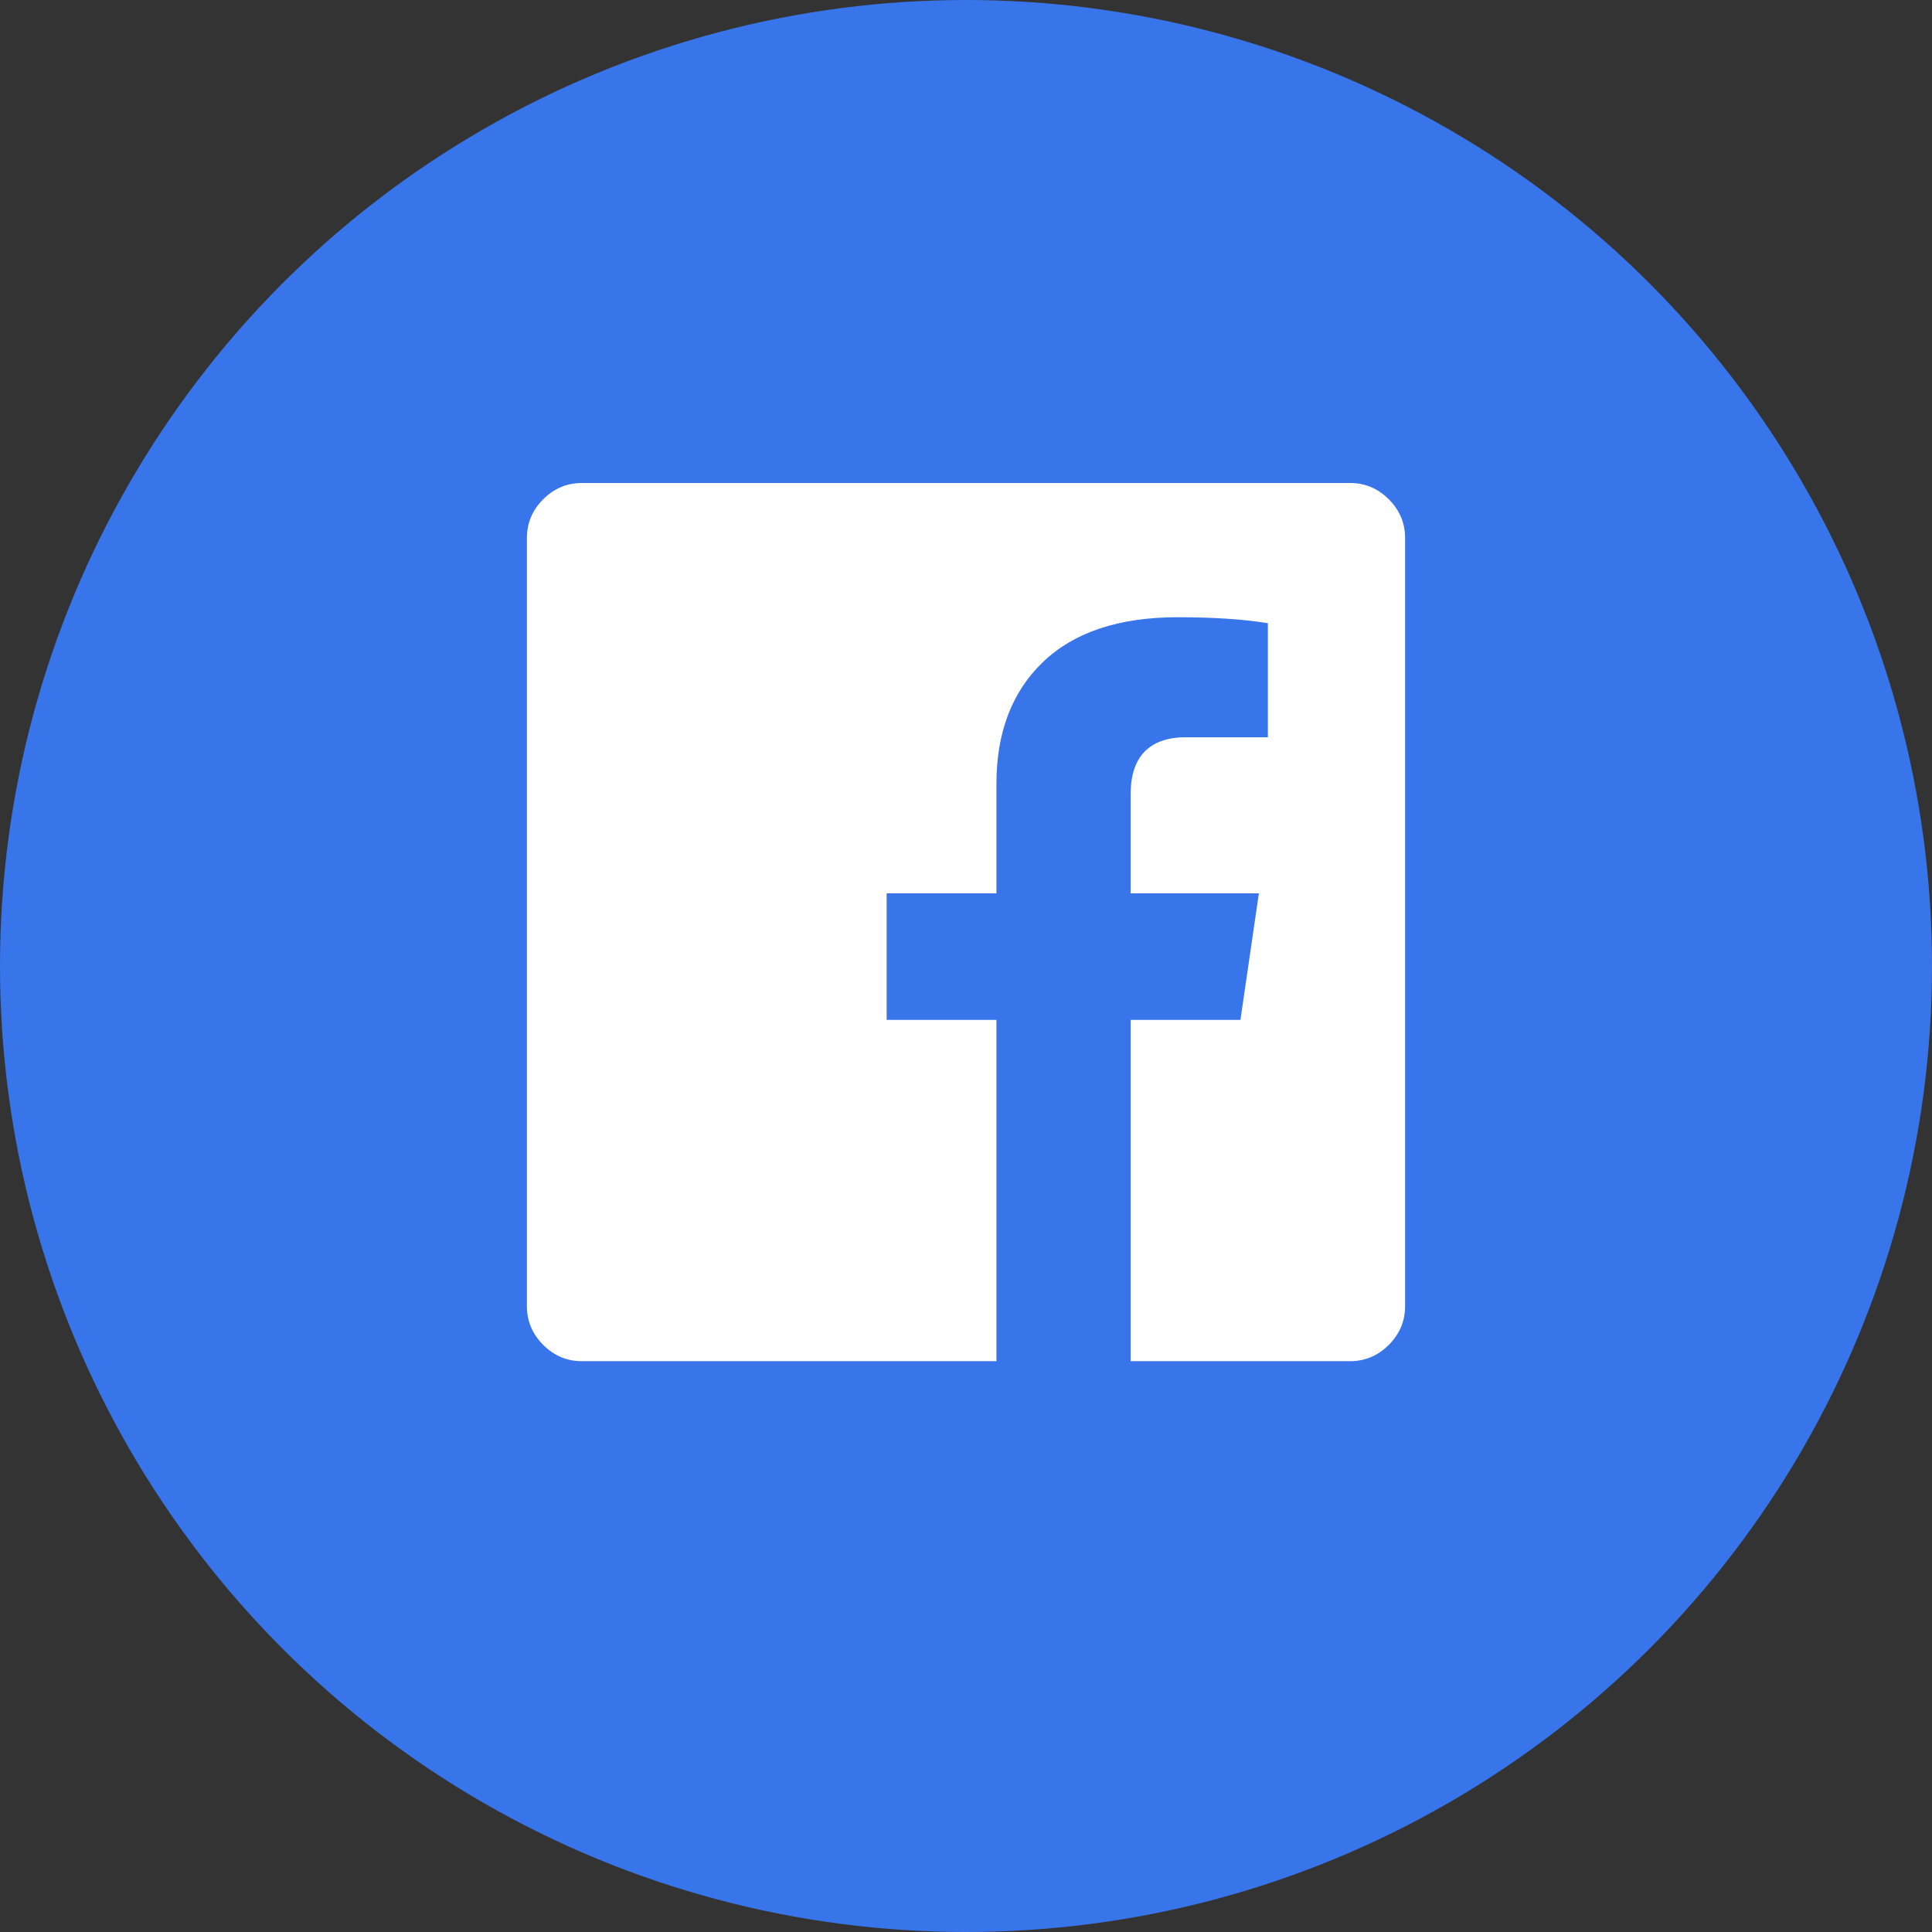
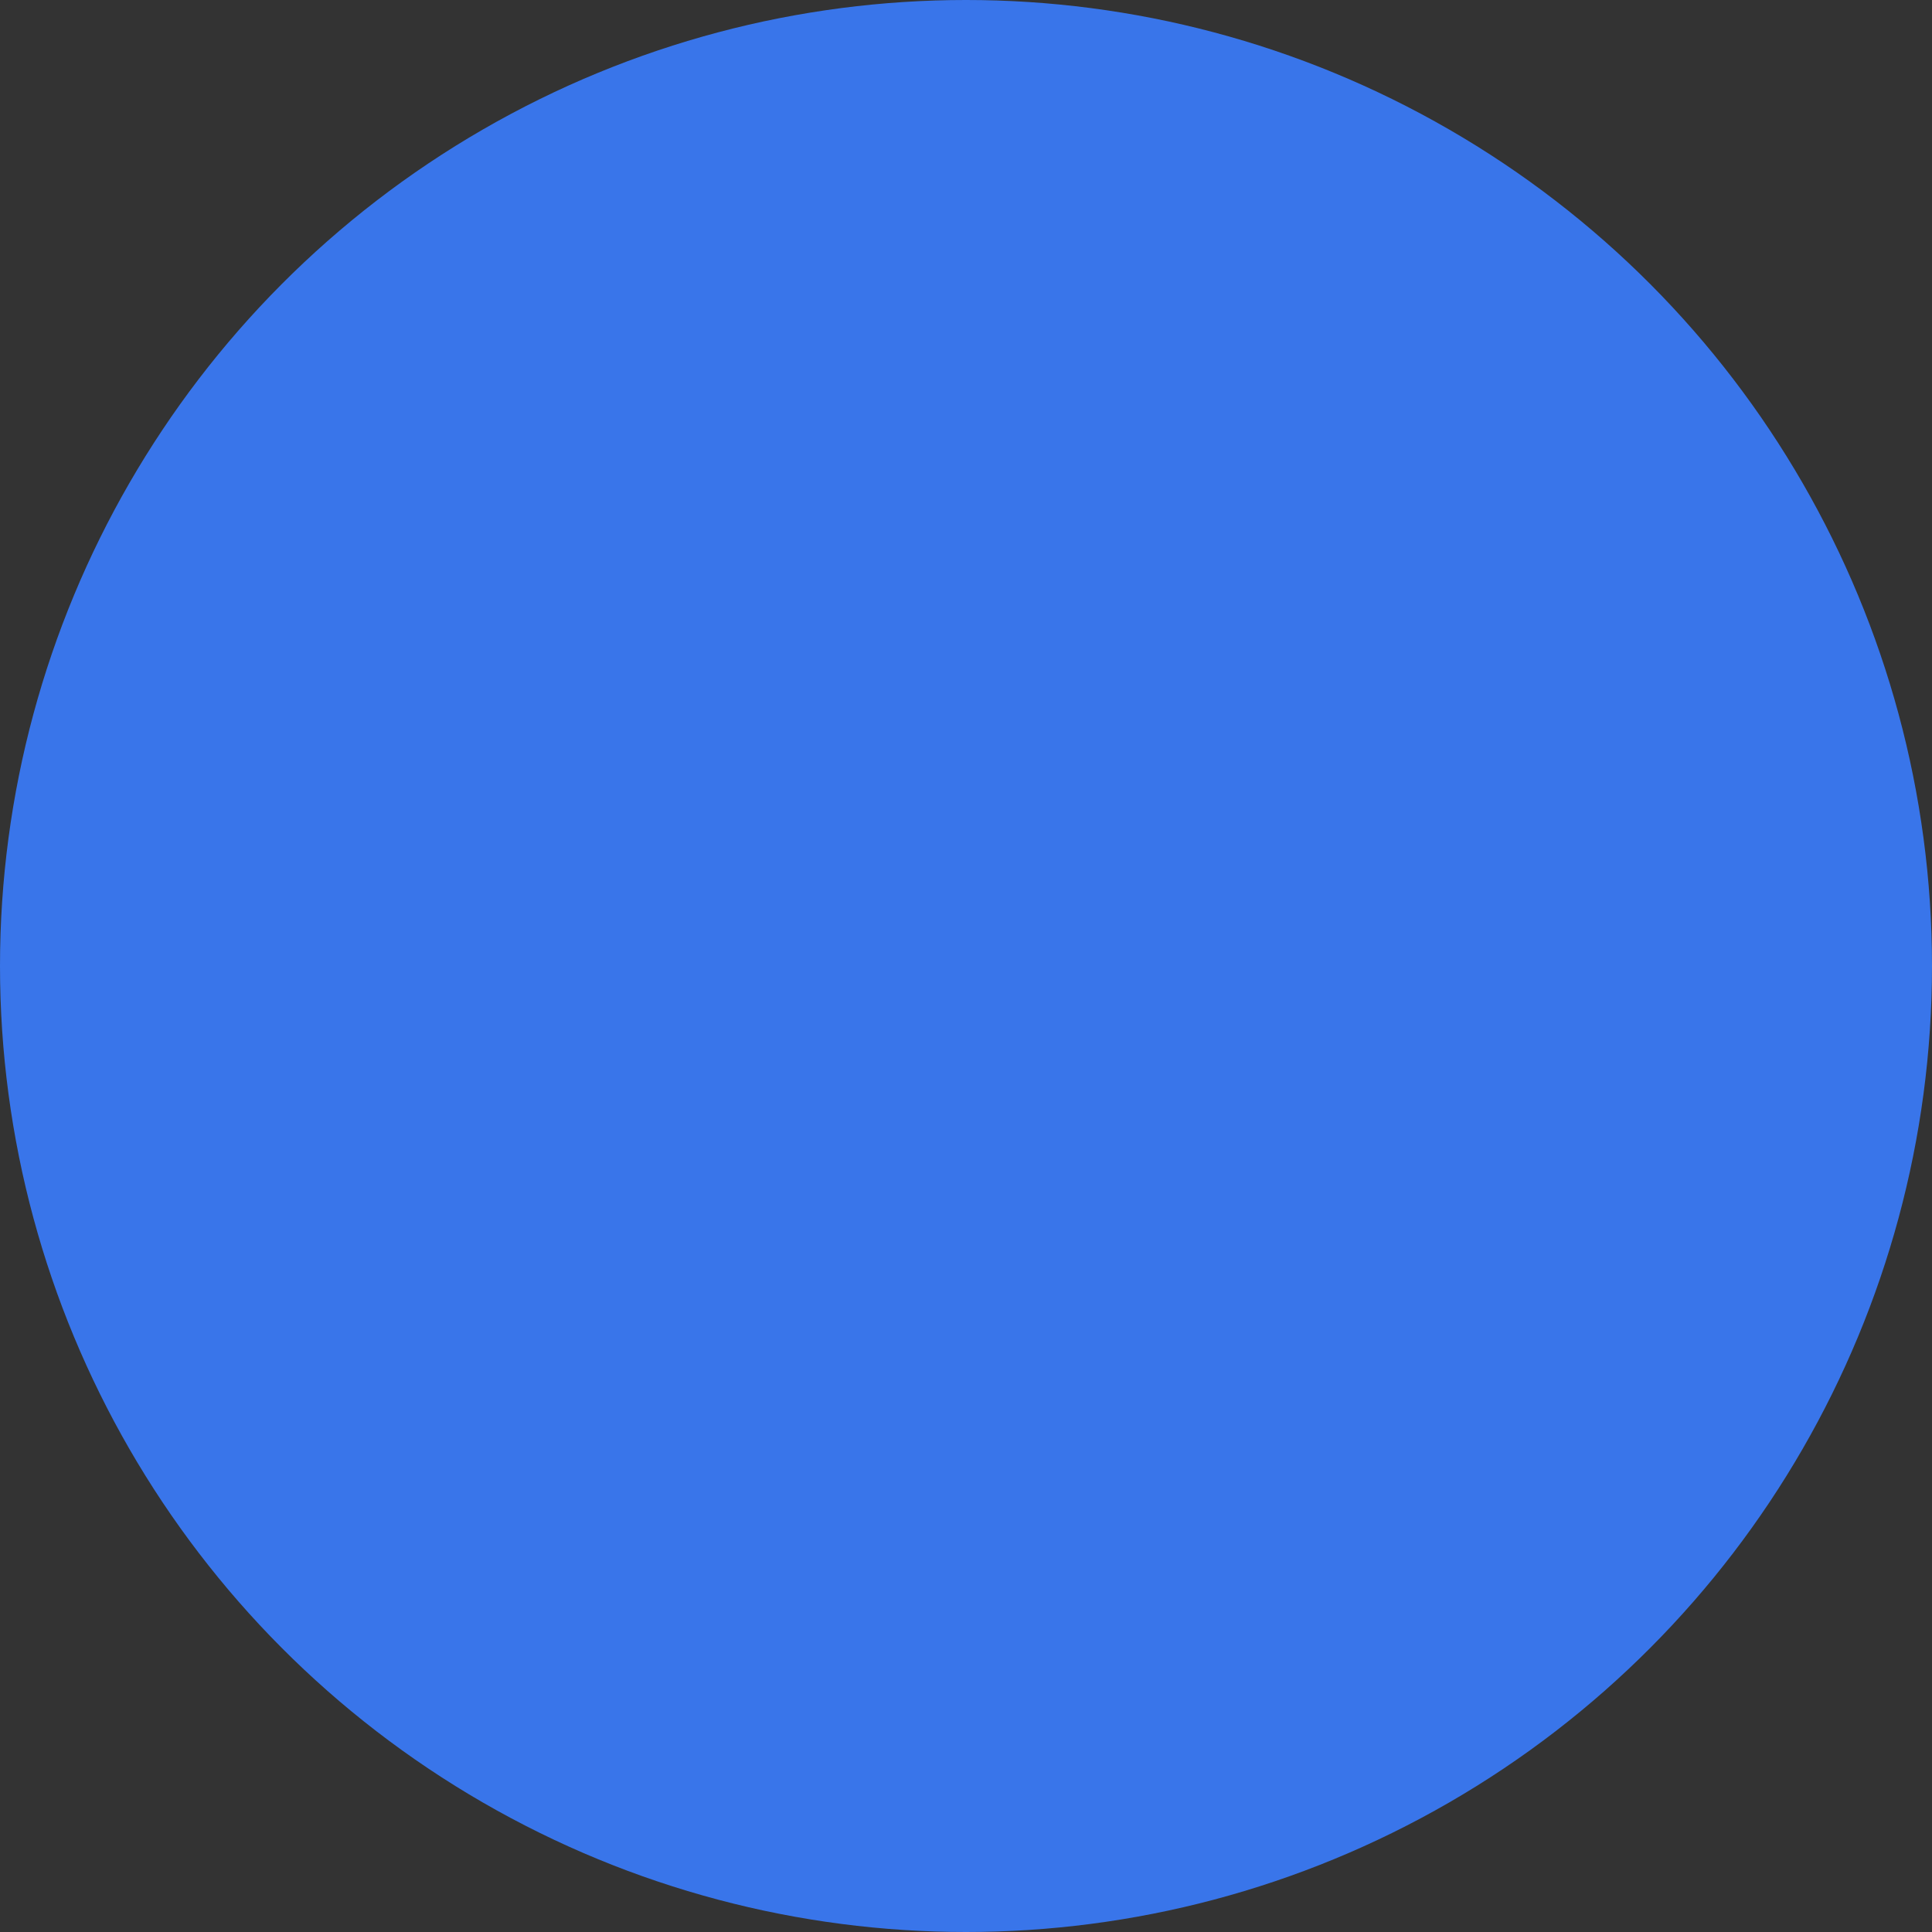
<svg xmlns="http://www.w3.org/2000/svg" width="44" height="44" viewBox="0 0 44 44" fill="none">
  <rect x="0" y="0" width="44" height="44" fill="#333333" stroke="none" />
  <circle cx="22" cy="22" r="22" fill="#3975EA" />
-   <path d="M32 12.25V29.75C32 30.088 31.876 30.381 31.629 30.629C31.381 30.876 31.088 31 30.75 31H25.75V23.227H28.25L28.67 20.346H25.75V18.08C25.75 17.663 25.854 17.344 26.062 17.123C26.277 16.902 26.59 16.791 27 16.791H28.875V14.193C28.315 14.102 27.631 14.057 26.824 14.057C25.483 14.057 24.458 14.398 23.748 15.082C23.045 15.759 22.693 16.684 22.693 17.855V20.346H20.193V23.227H22.693V31H13.25C12.912 31 12.618 30.876 12.371 30.629C12.124 30.381 12 30.088 12 29.75V12.25C12 11.912 12.124 11.618 12.371 11.371C12.618 11.124 12.912 11 13.25 11H30.75C31.088 11 31.381 11.124 31.629 11.371C31.876 11.618 32 11.912 32 12.25Z" fill="white" />
</svg>